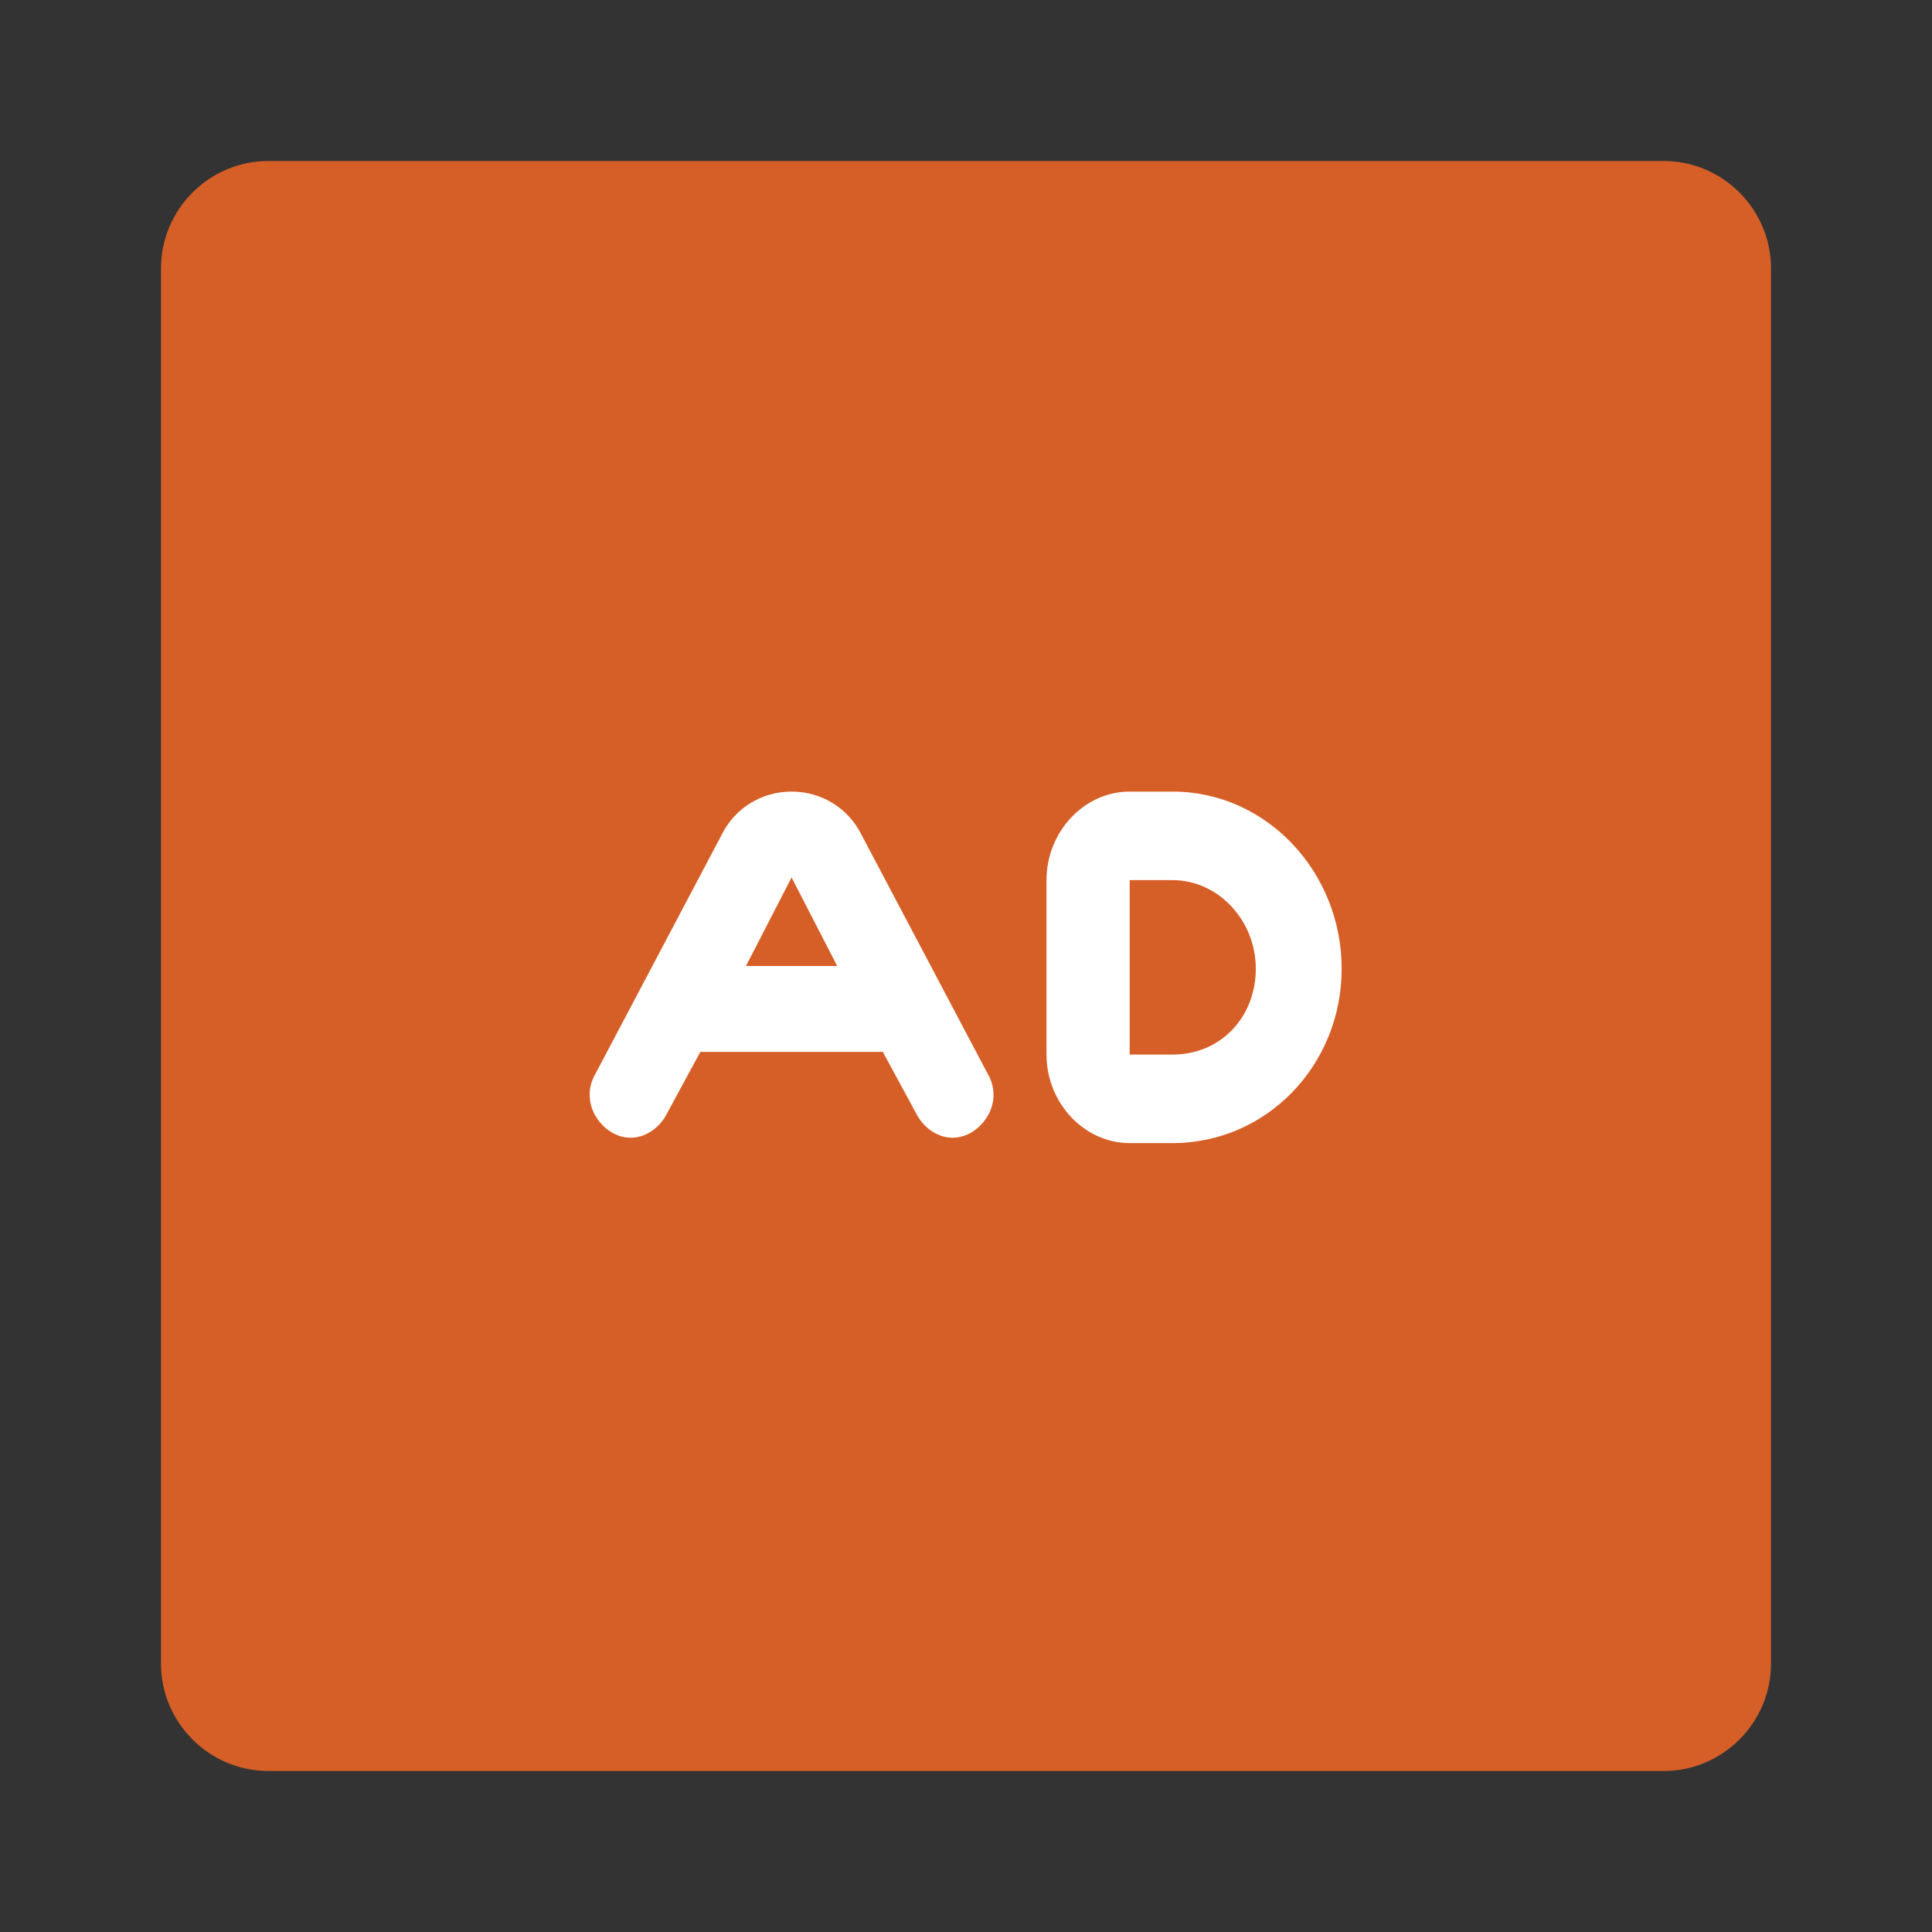
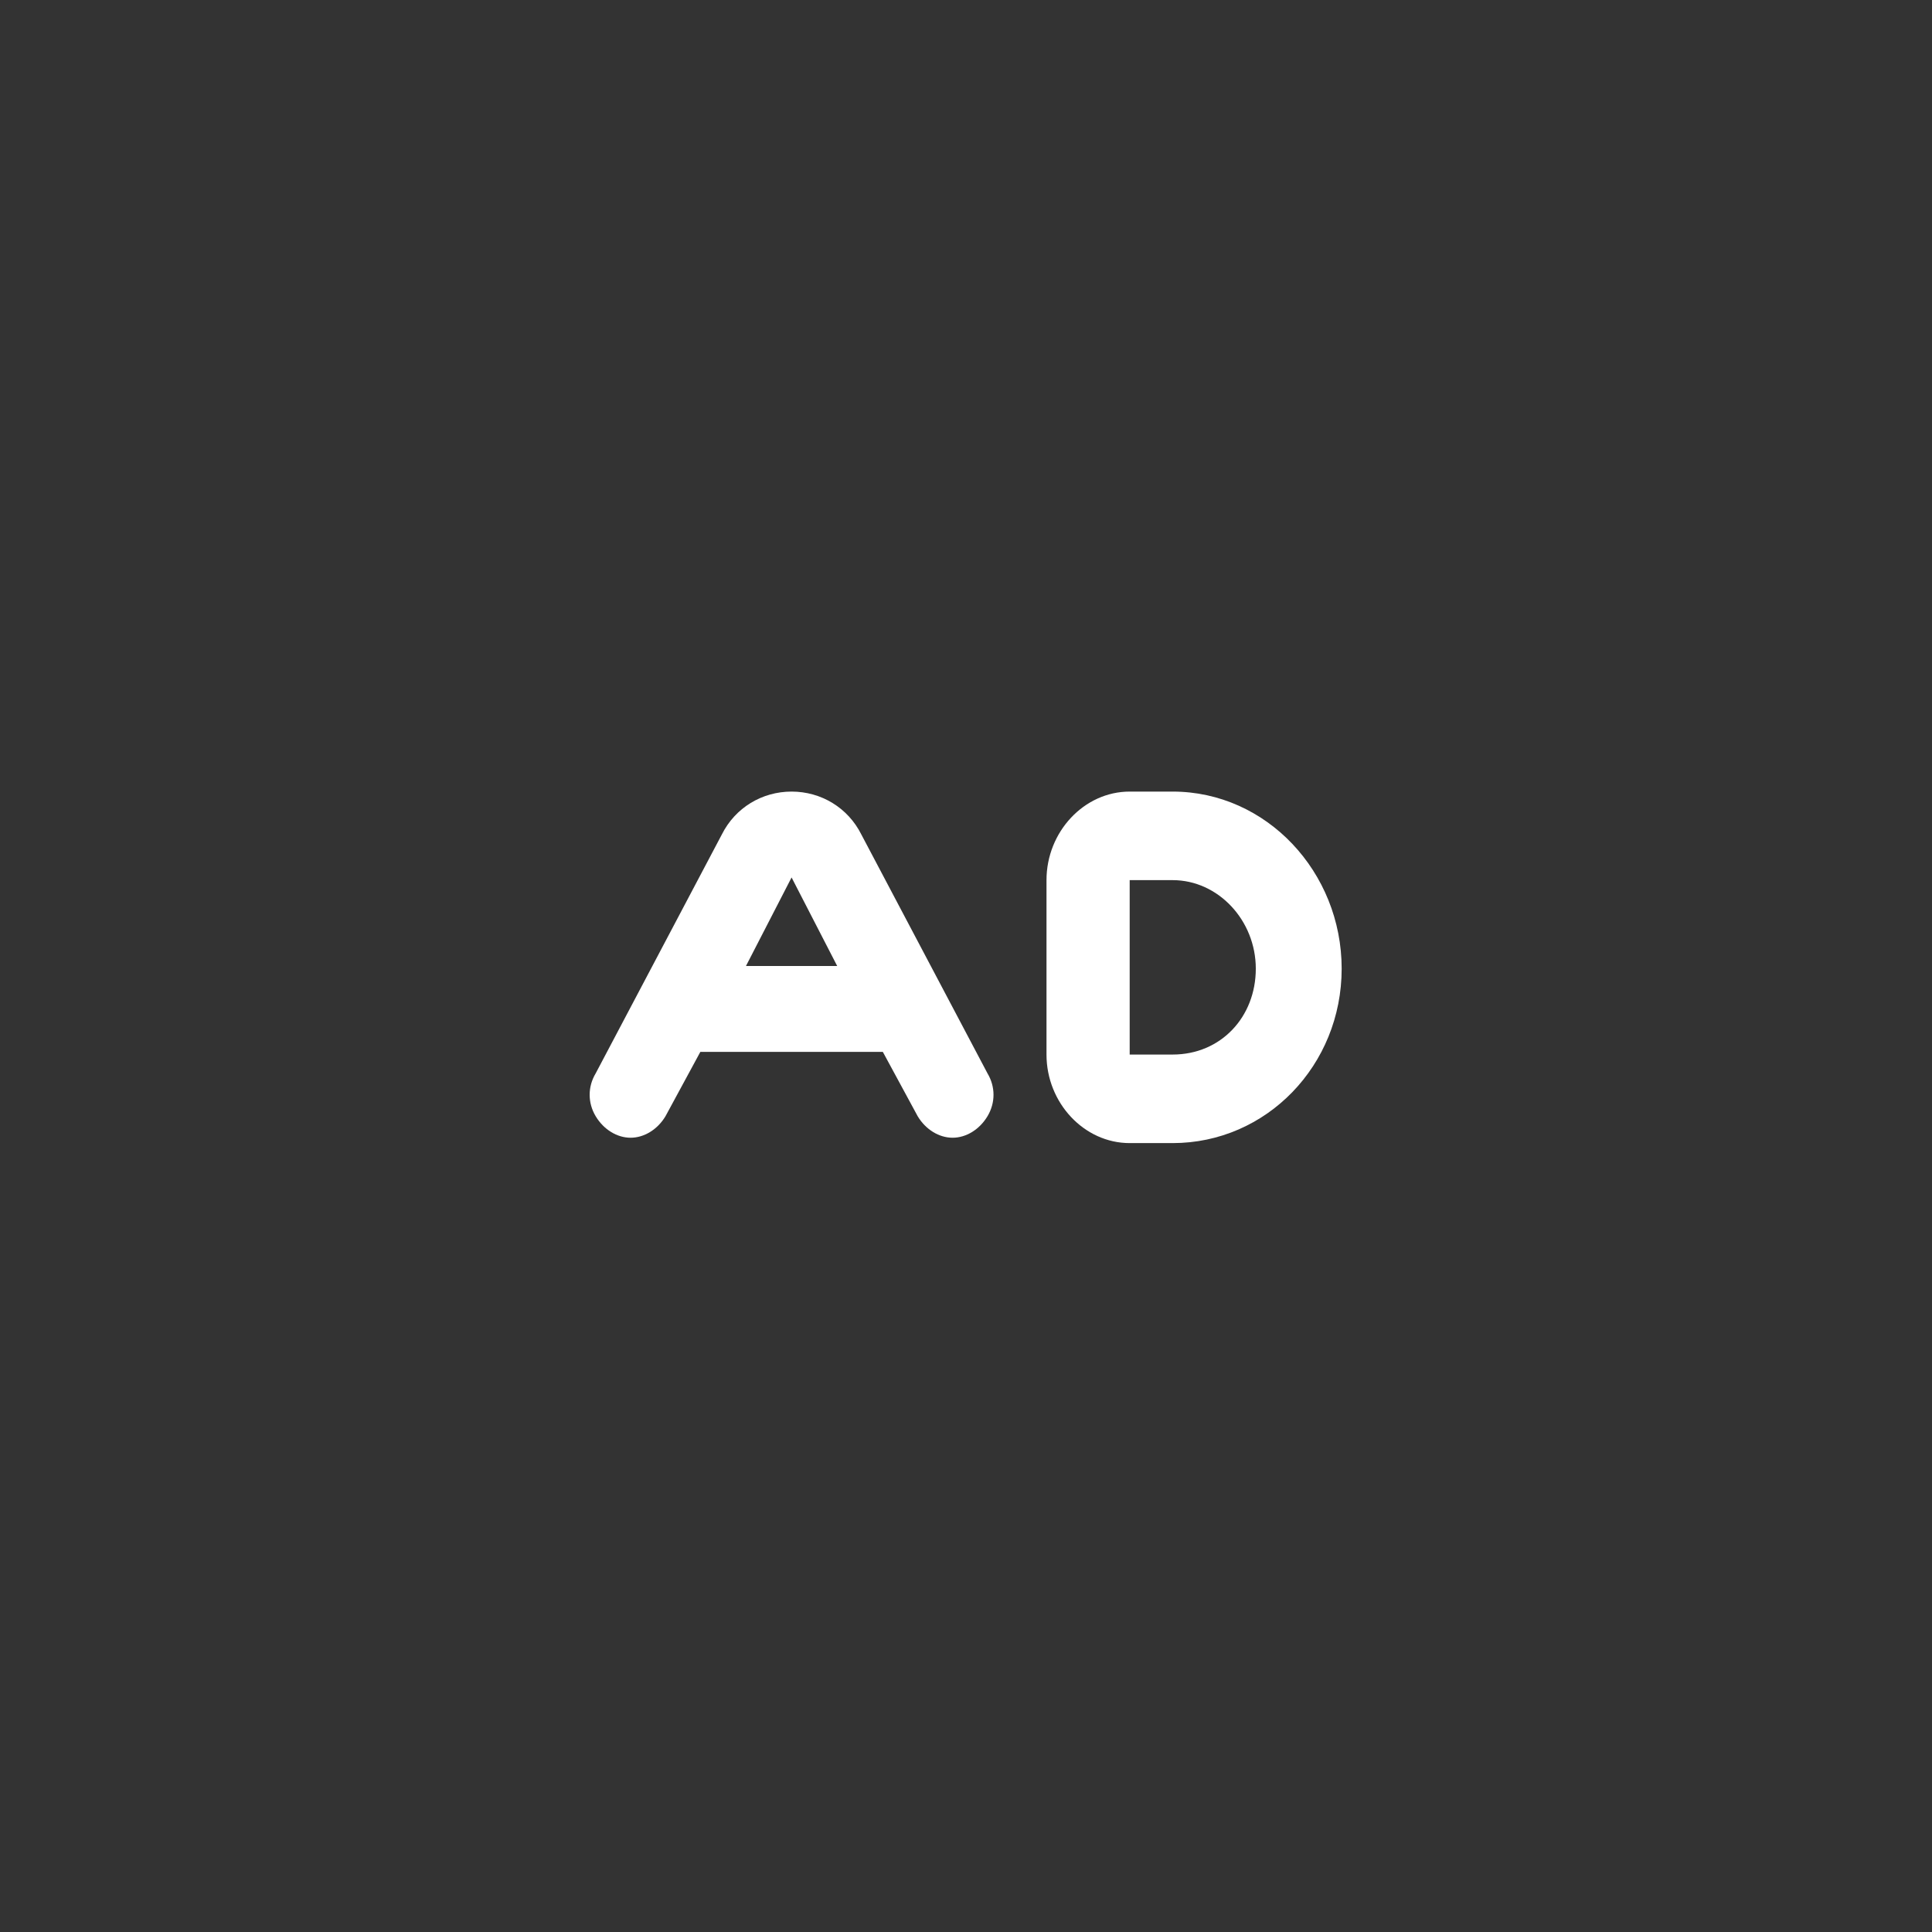
<svg xmlns="http://www.w3.org/2000/svg" version="1.1" id="Capa_1" x="0px" y="0px" viewBox="0 0 72 72" style="enable-background:new 0 0 72 72;" xml:space="preserve">
  <rect x="0" y="0" width="72" height="72" fill="#333333" stroke="none" />
  <style type="text/css"> .st0{fill:#D65F27;} .st1{fill:#FFFFFF;} .st2{fill:none;stroke:#D65F27;stroke-width:2;stroke-miterlimit:10;} .st3{fill:#EFA58B;} .st4{fill:#CE7552;} </style>
  <g>
-     <path class="st0" d="M62,6H10c-2.2,0-4,1.8-4,4v52c0,2.2,1.8,4,4,4h52c2.2,0,4-1.8,4-4V10C66,7.8,64.2,6,62,6z" />
    <path class="st1" d="M32.1,31.1c-0.5-1-1.5-1.6-2.6-1.6s-2.1,0.6-2.6,1.6l-4.7,8.9c-0.3,0.5-0.3,1.1,0,1.6c0.3,0.5,0.8,0.8,1.3,0.8 c0.5,0,1-0.3,1.3-0.8l1.3-2.4h6.8l1.3,2.4c0.3,0.5,0.8,0.8,1.3,0.8c0.5,0,1-0.3,1.3-0.8c0.3-0.5,0.3-1.1,0-1.6L32.1,31.1z M27.8,36 l1.7-3.3l1.7,3.3H27.8z" />
    <path class="st1" d="M43.7,29.5h-1.6c-1.7,0-3.1,1.5-3.1,3.3v6.5c0,1.8,1.4,3.3,3.1,3.3h1.6c3.5,0,6.3-2.9,6.3-6.5 S47.2,29.5,43.7,29.5z M43.7,39.3h-1.6v-6.5h1.6c1.7,0,3.1,1.5,3.1,3.3S45.5,39.3,43.7,39.3z" />
  </g>
</svg>